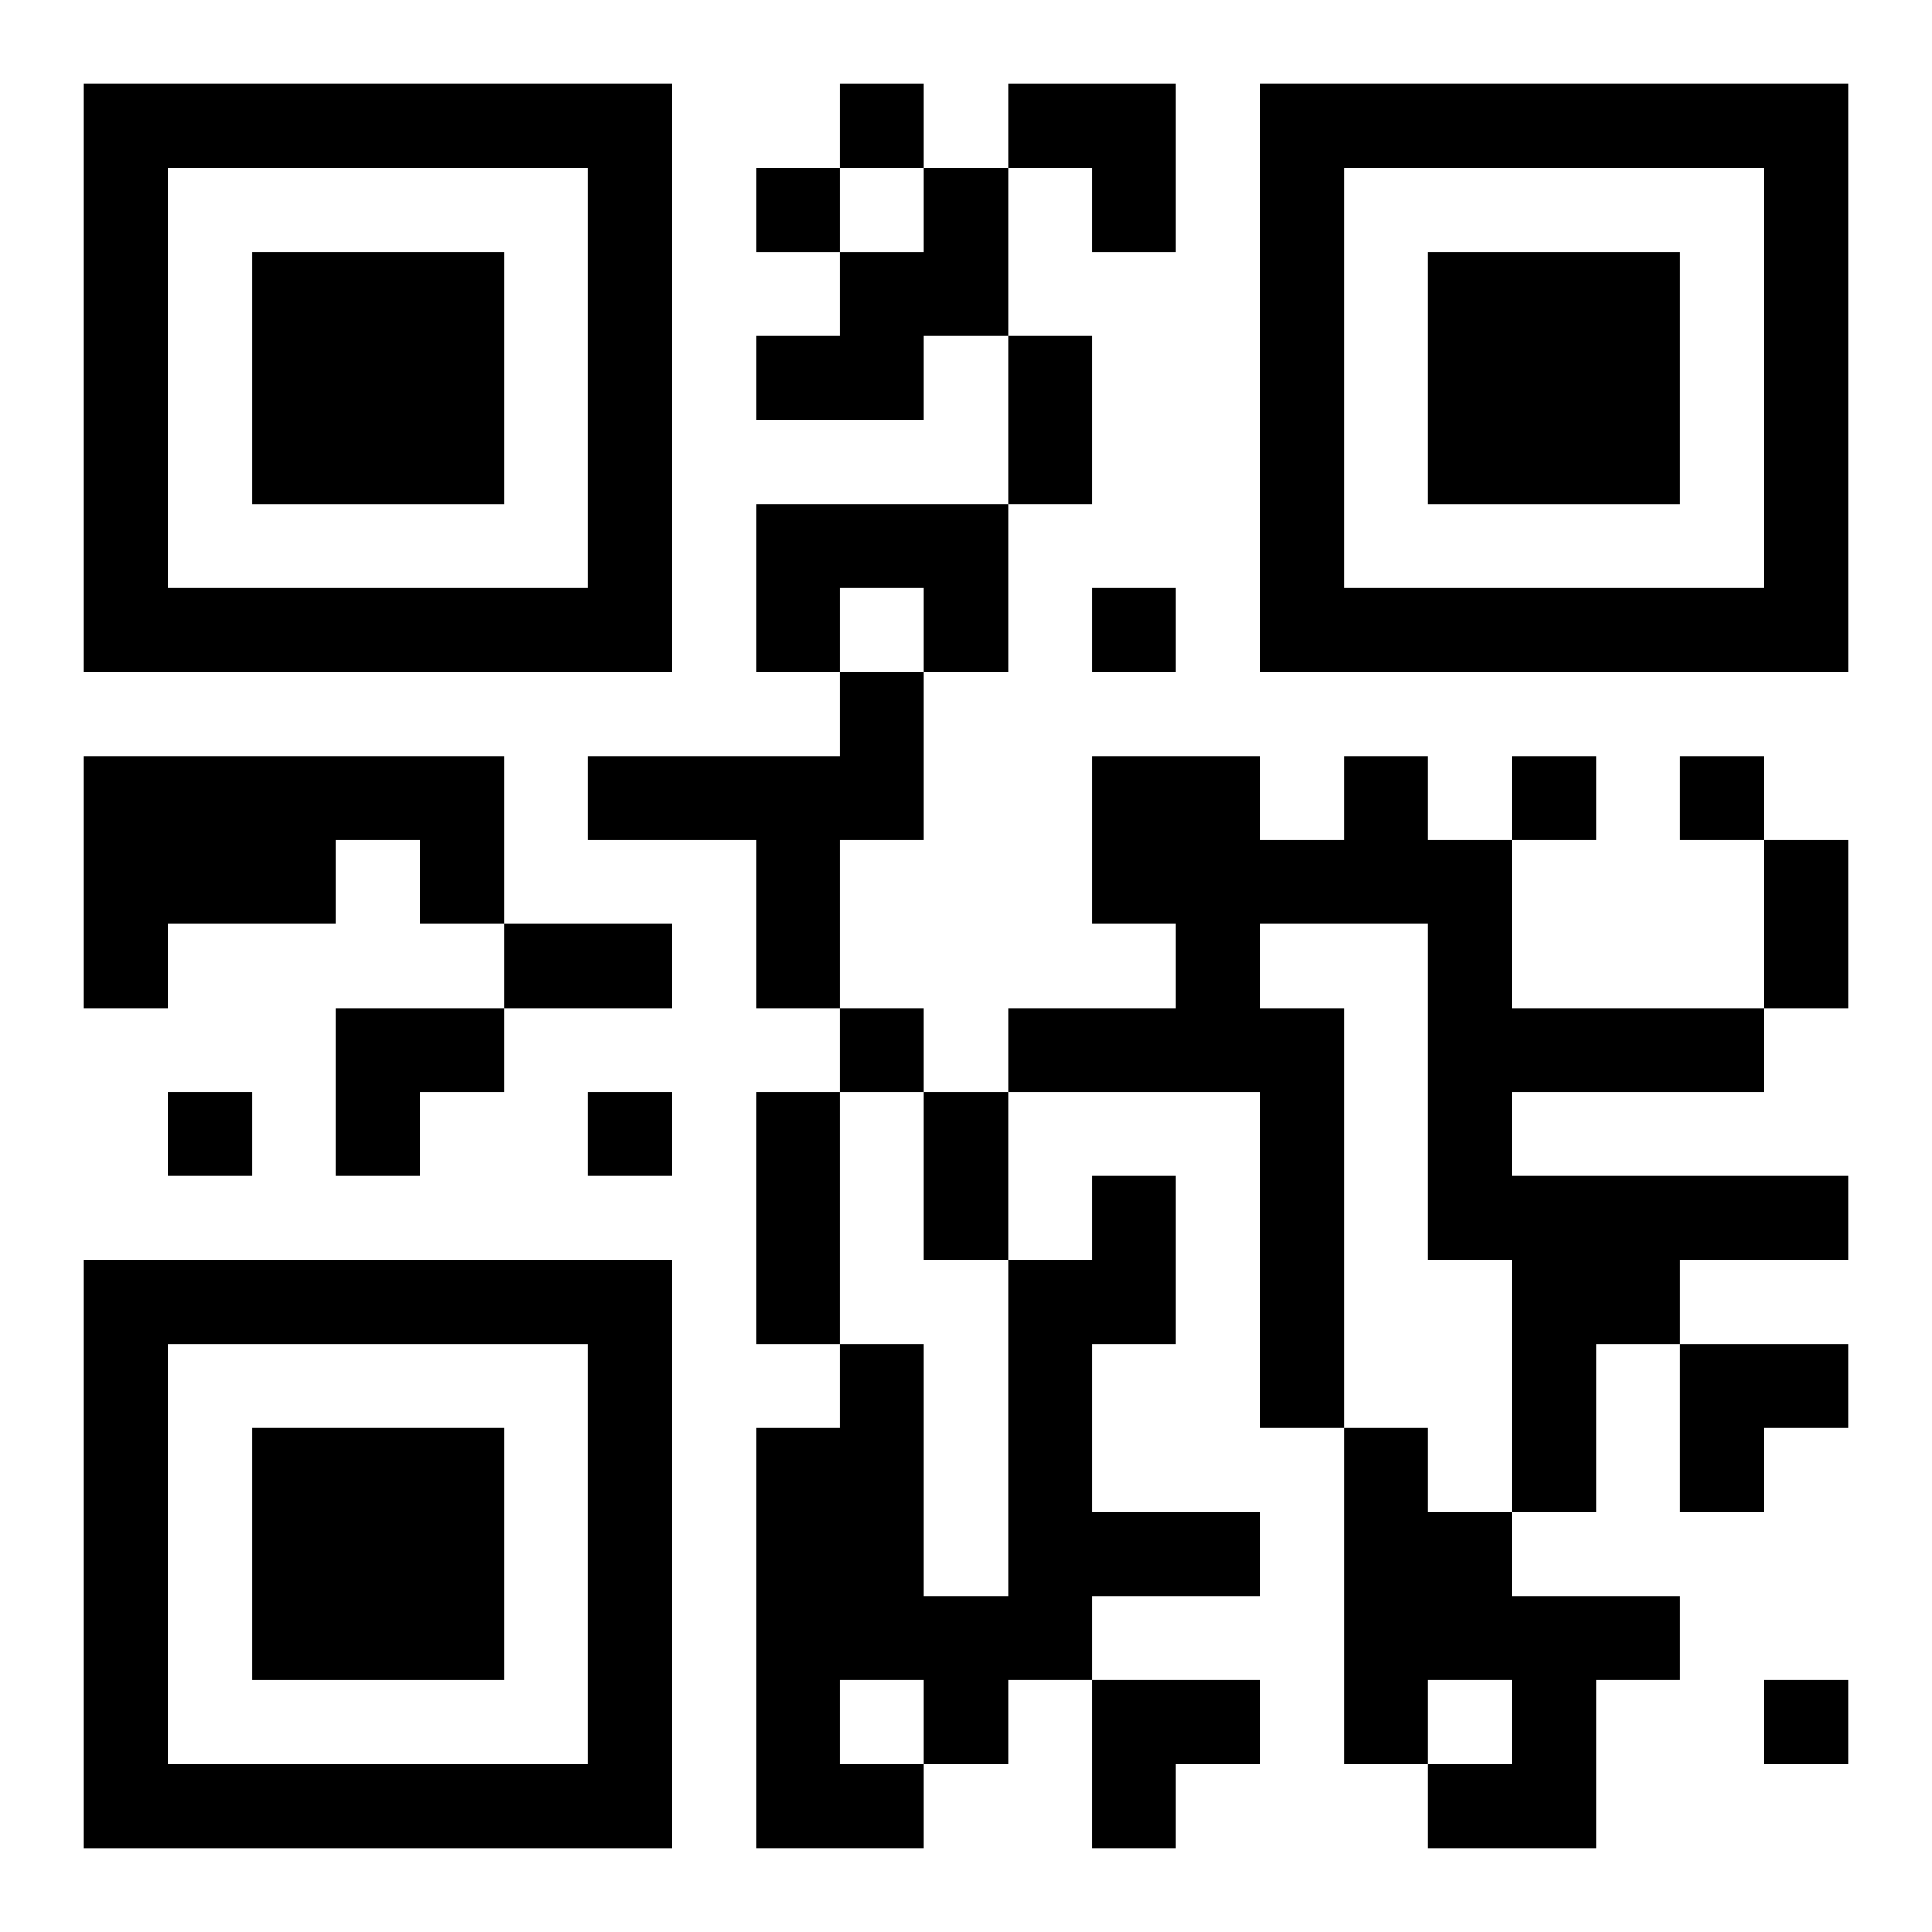
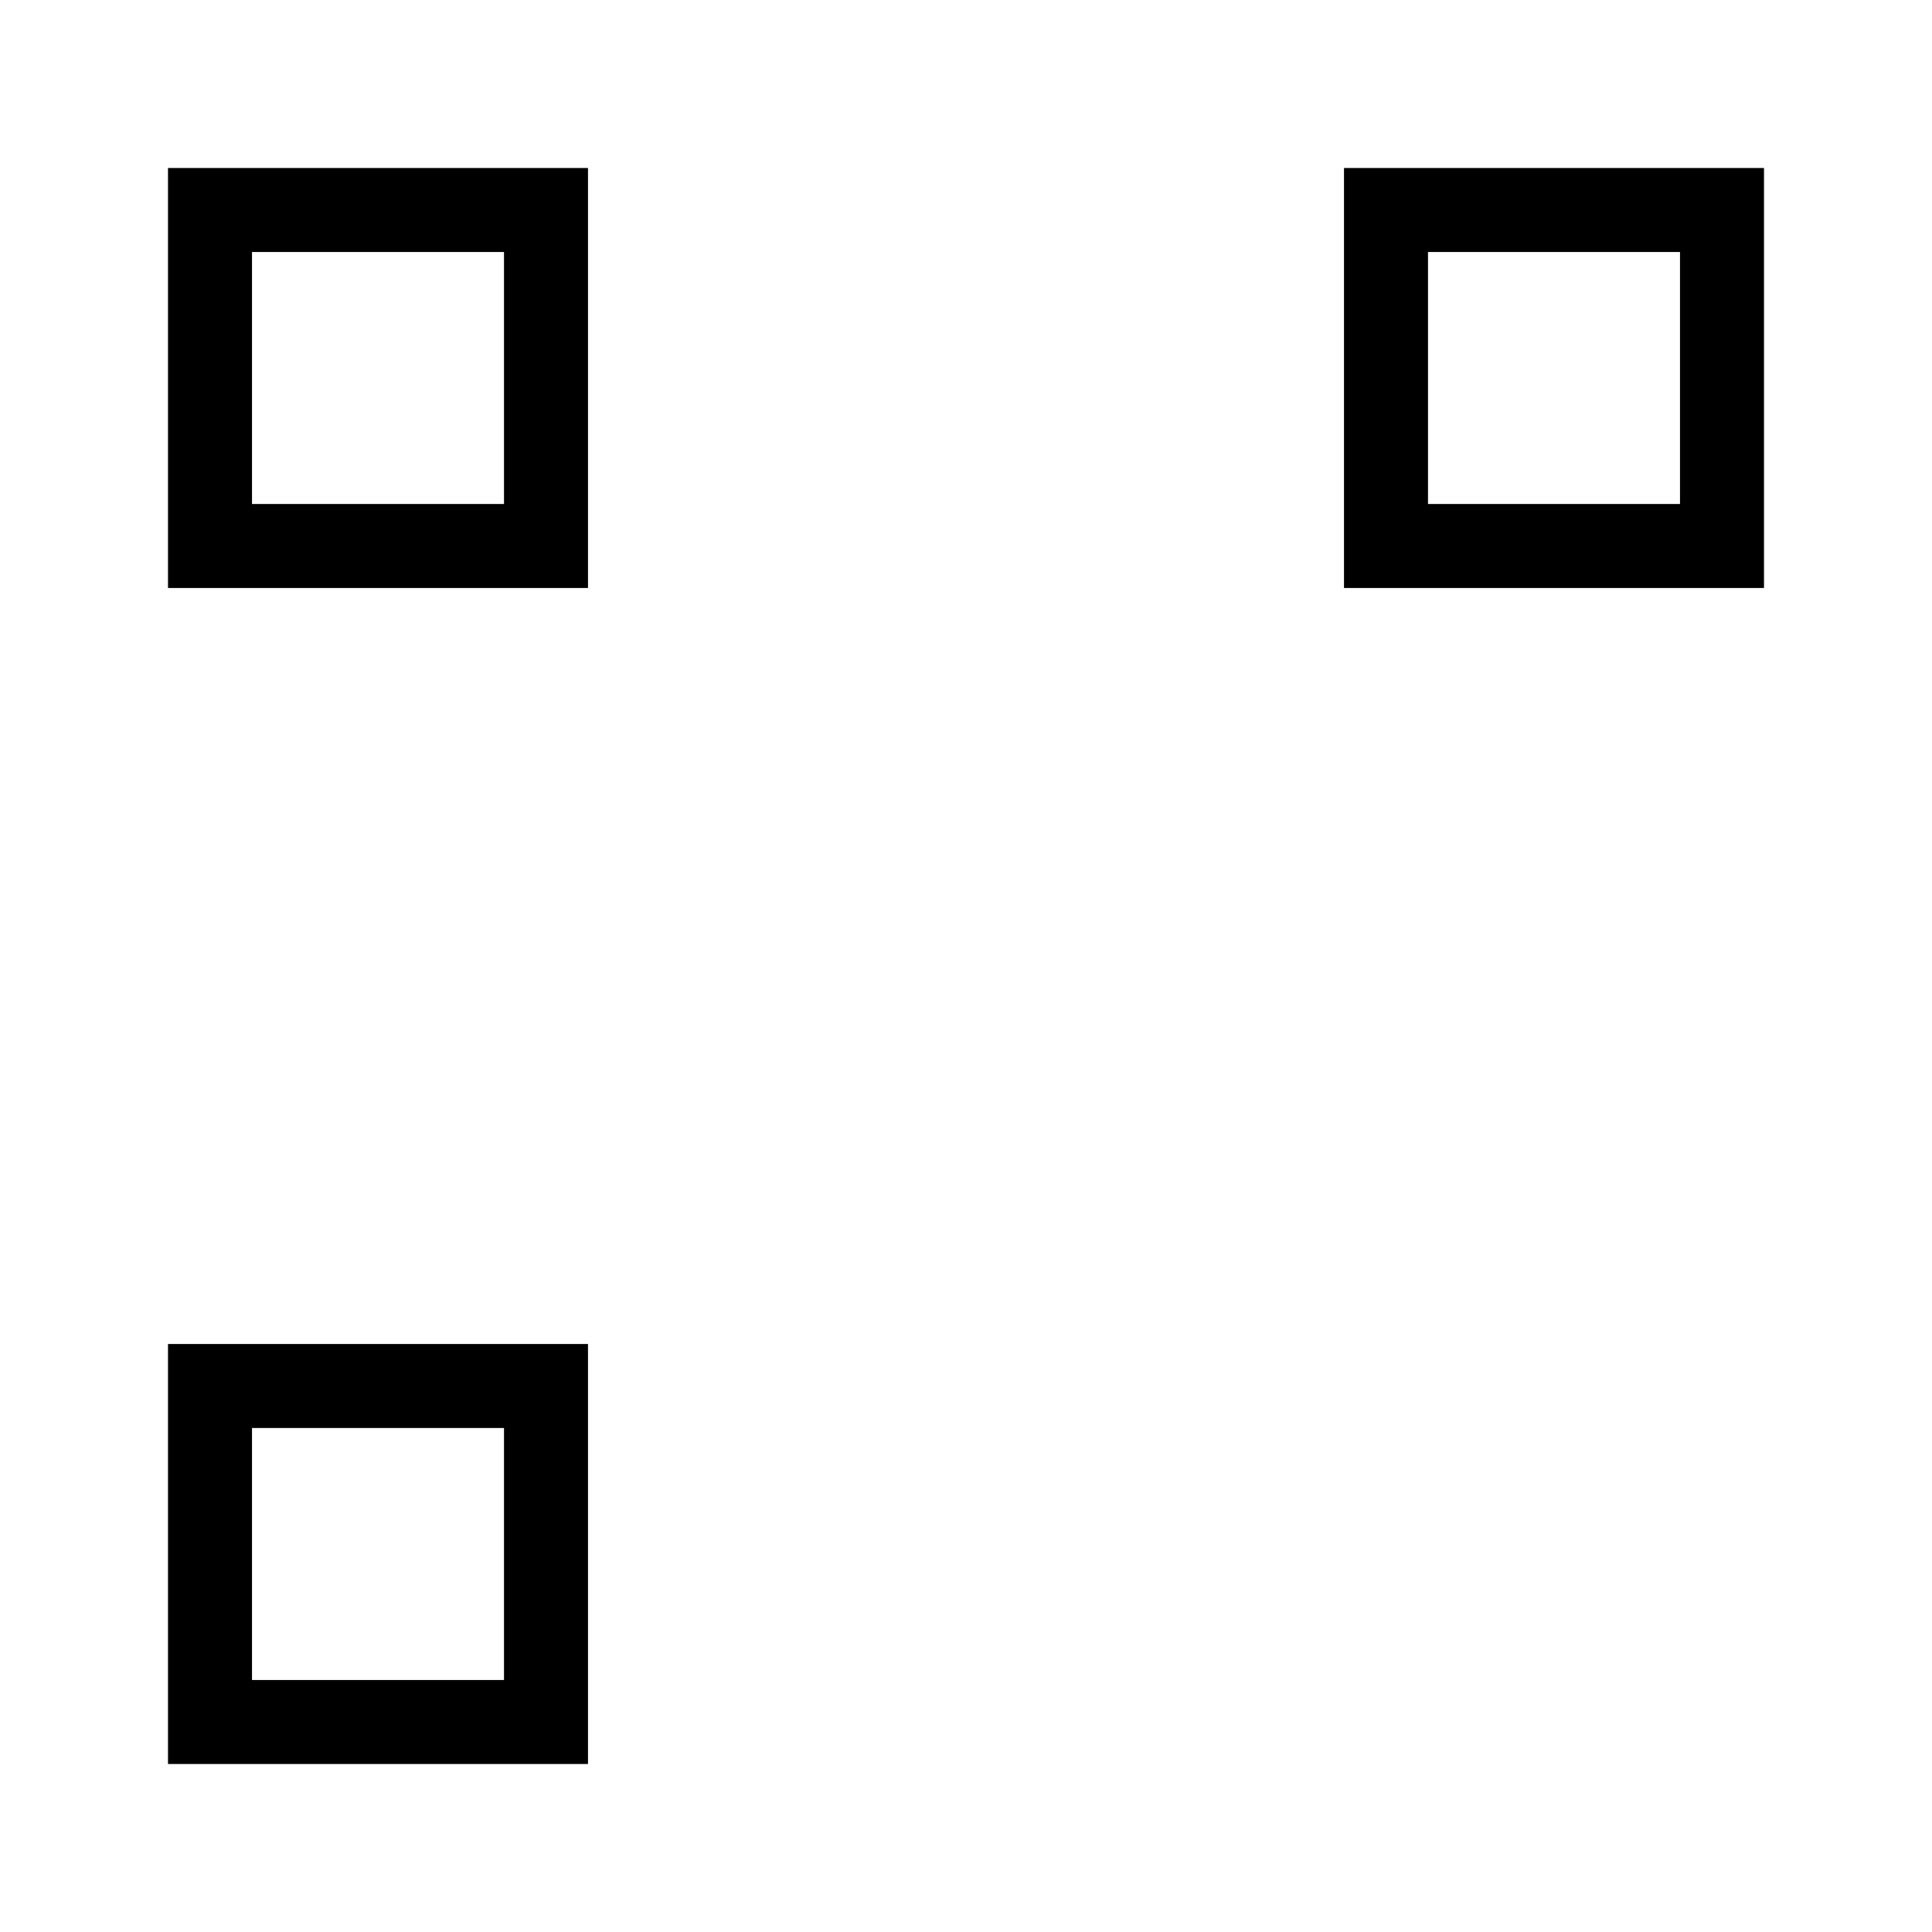
<svg xmlns="http://www.w3.org/2000/svg" xmlns:xlink="http://www.w3.org/1999/xlink" width="250" height="250" baseProfile="full" version="1.1" viewBox="-1 -1 23 23">
  <symbol id="a">
-     <path d="m0 7v7h7v-7h-7zm1 1h5v5h-5v-5zm1 1v3h3v-3h-3z" />
+     <path d="m0 7v7h7h-7zm1 1h5v5h-5v-5zm1 1v3h3v-3h-3z" />
  </symbol>
  <use y="-7" xlink:href="#a" />
  <use y="7" xlink:href="#a" />
  <use x="14" y="-7" xlink:href="#a" />
-   <path d="m10 1h1v2h-1v1h-2v-1h1v-1h1v-1m-2 4h3v2h-1v-1h-1v1h-1v-2m1 2h1v2h-1v2h-1v-2h-2v-1h3v-1m-9 1h5v2h-1v-1h-1v1h-2v1h-1v-3m15 0h1v1h1v2h3v1h-3v1h4v1h-2v1h-1v2h-1v-3h-1v-4h-2v1h1v5h-1v-4h-3v-1h2v-1h-1v-2h2v1h1v-1m-3 5h1v2h-1v2h2v1h-2v1h-1v1h-1v1h-2v-5h1v-1h1v3h1v-4h1v-1m-3 6v1h1v-1h-1m6-3h1v1h1v1h2v1h-1v2h-2v-1h1v-1h-1v1h-1v-4m-6-16v1h1v-1h-1m-1 1v1h1v-1h-1m4 5v1h1v-1h-1m5 2v1h1v-1h-1m2 0v1h1v-1h-1m-10 3v1h1v-1h-1m-8 1v1h1v-1h-1m5 0v1h1v-1h-1m14 7v1h1v-1h-1m-9-16h1v2h-1v-2m9 6h1v2h-1v-2m-15 1h2v1h-2v-1m3 2h1v3h-1v-3m2 0h1v2h-1v-2m1-12h2v2h-1v-1h-1zm-8 11h2v1h-1v1h-1zm16 4h2v1h-1v1h-1zm-7 4h2v1h-1v1h-1z" />
</svg>